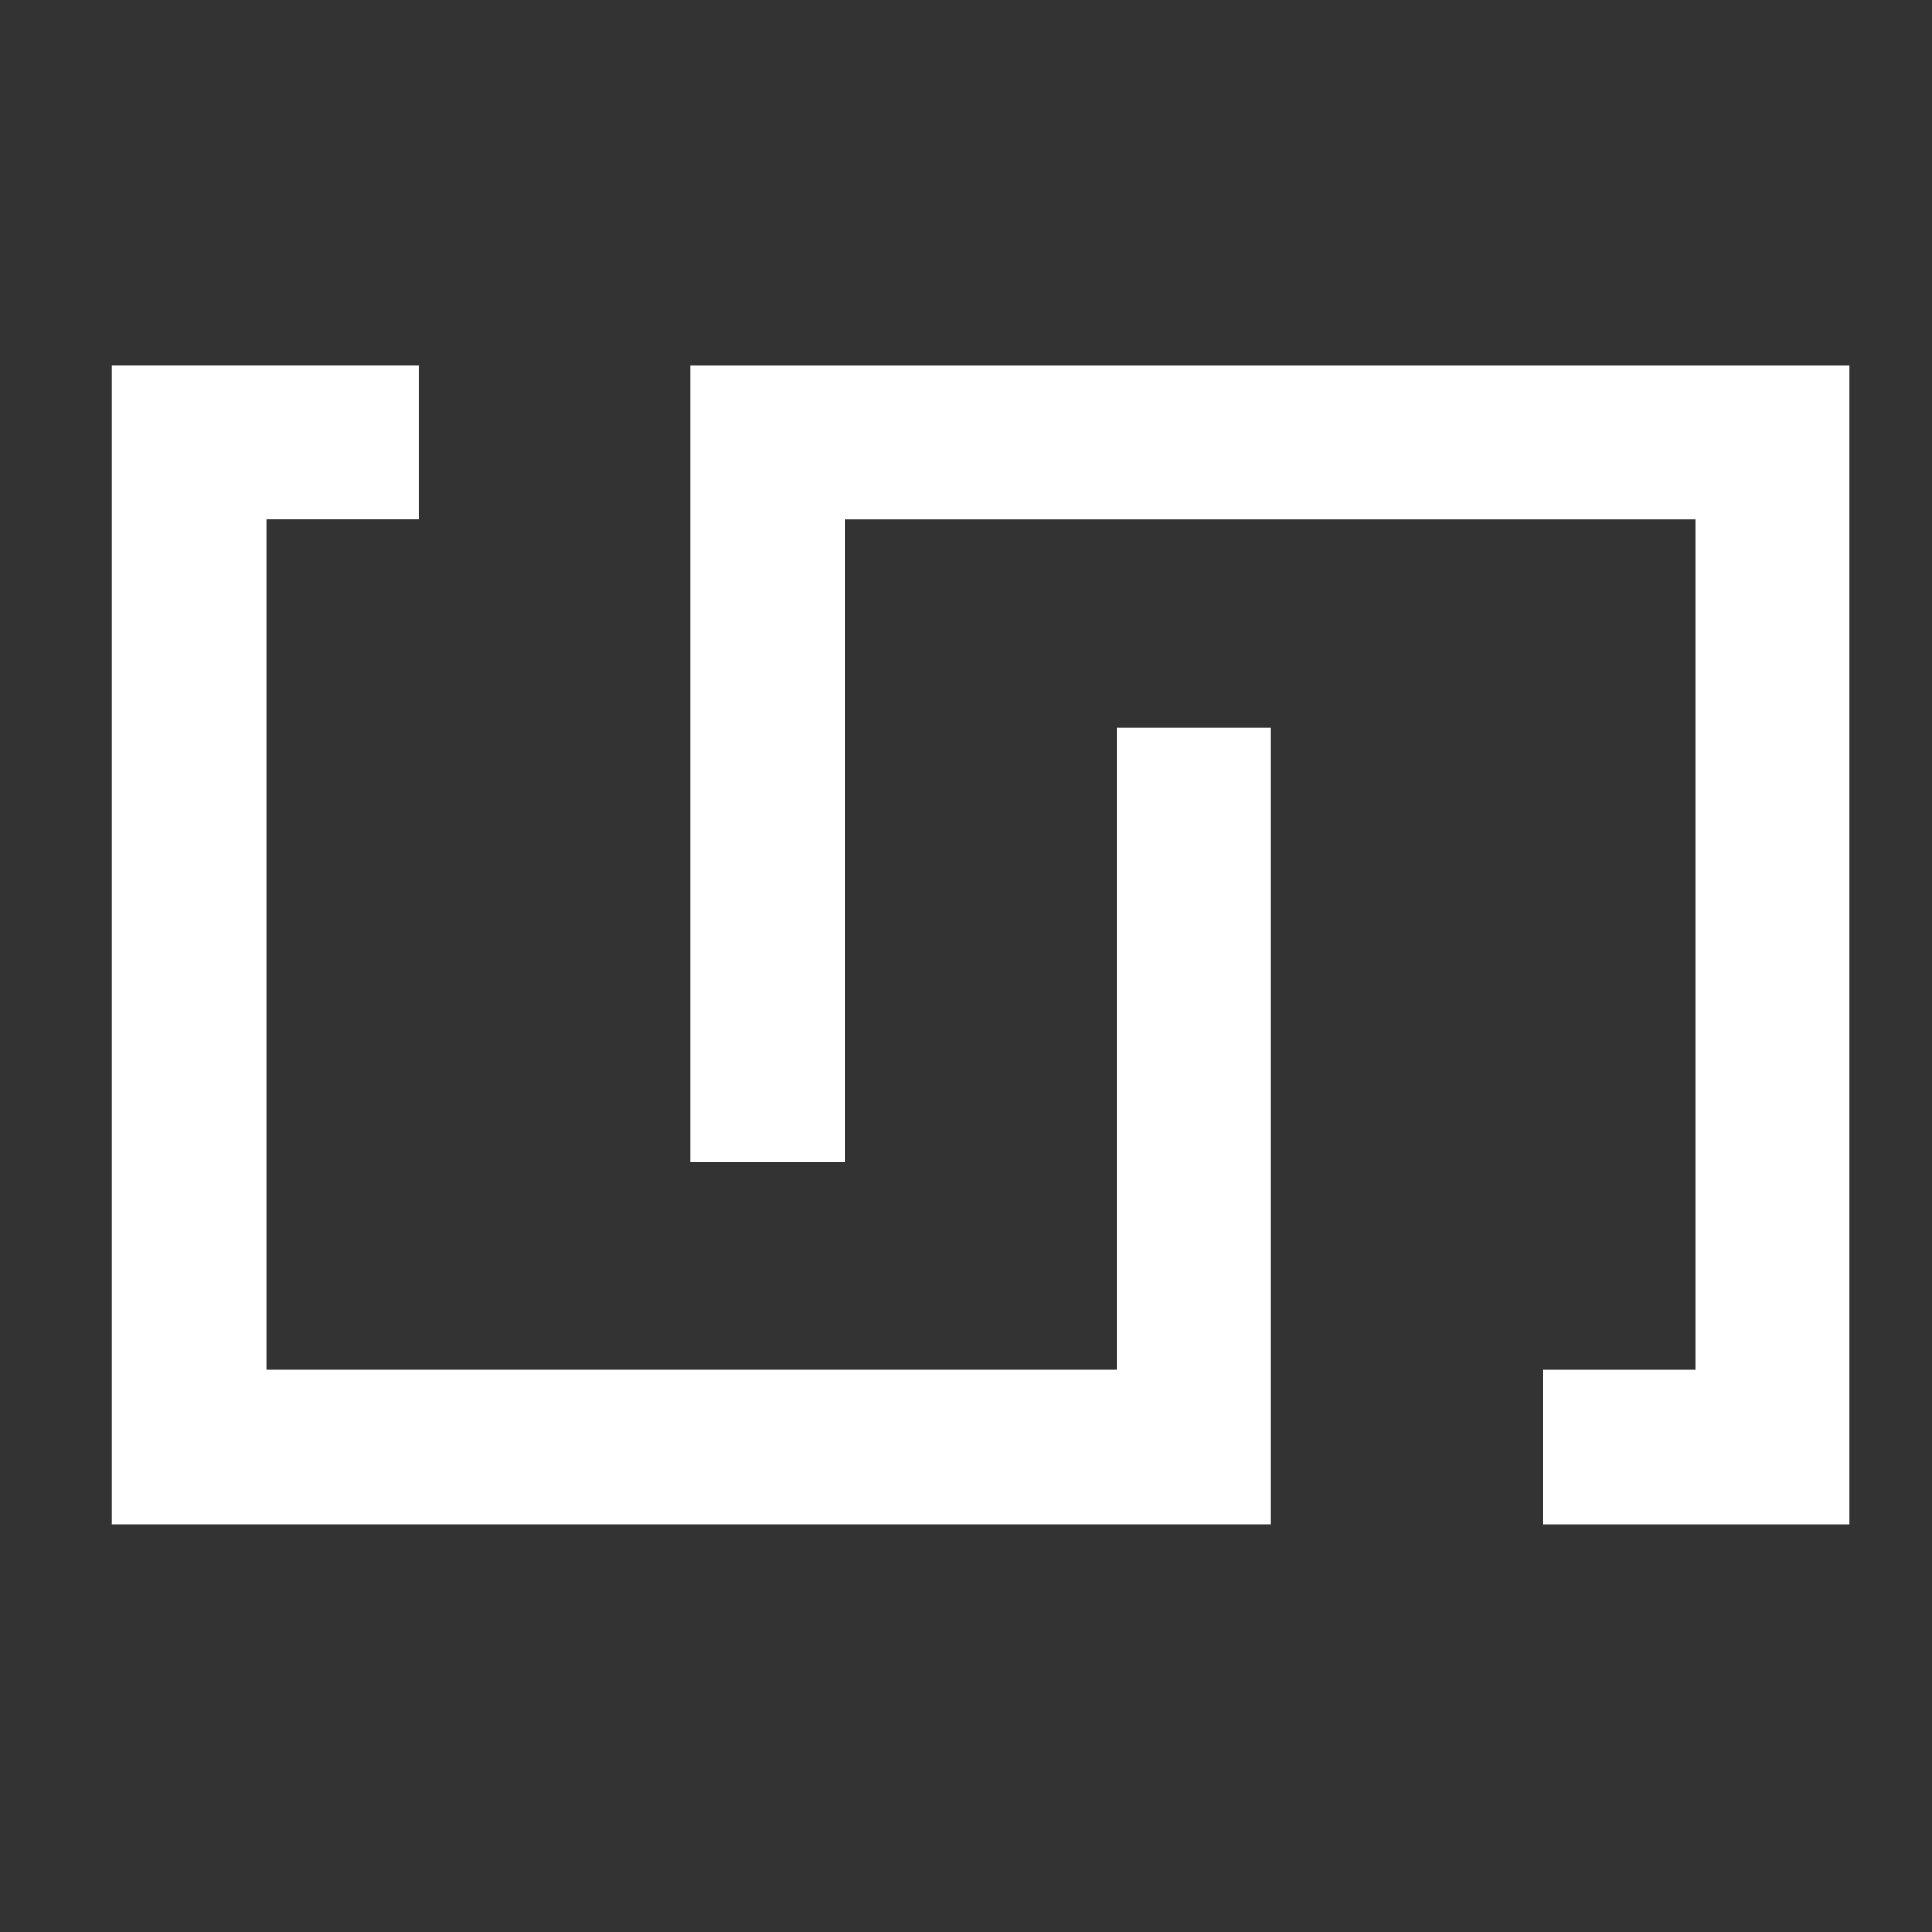
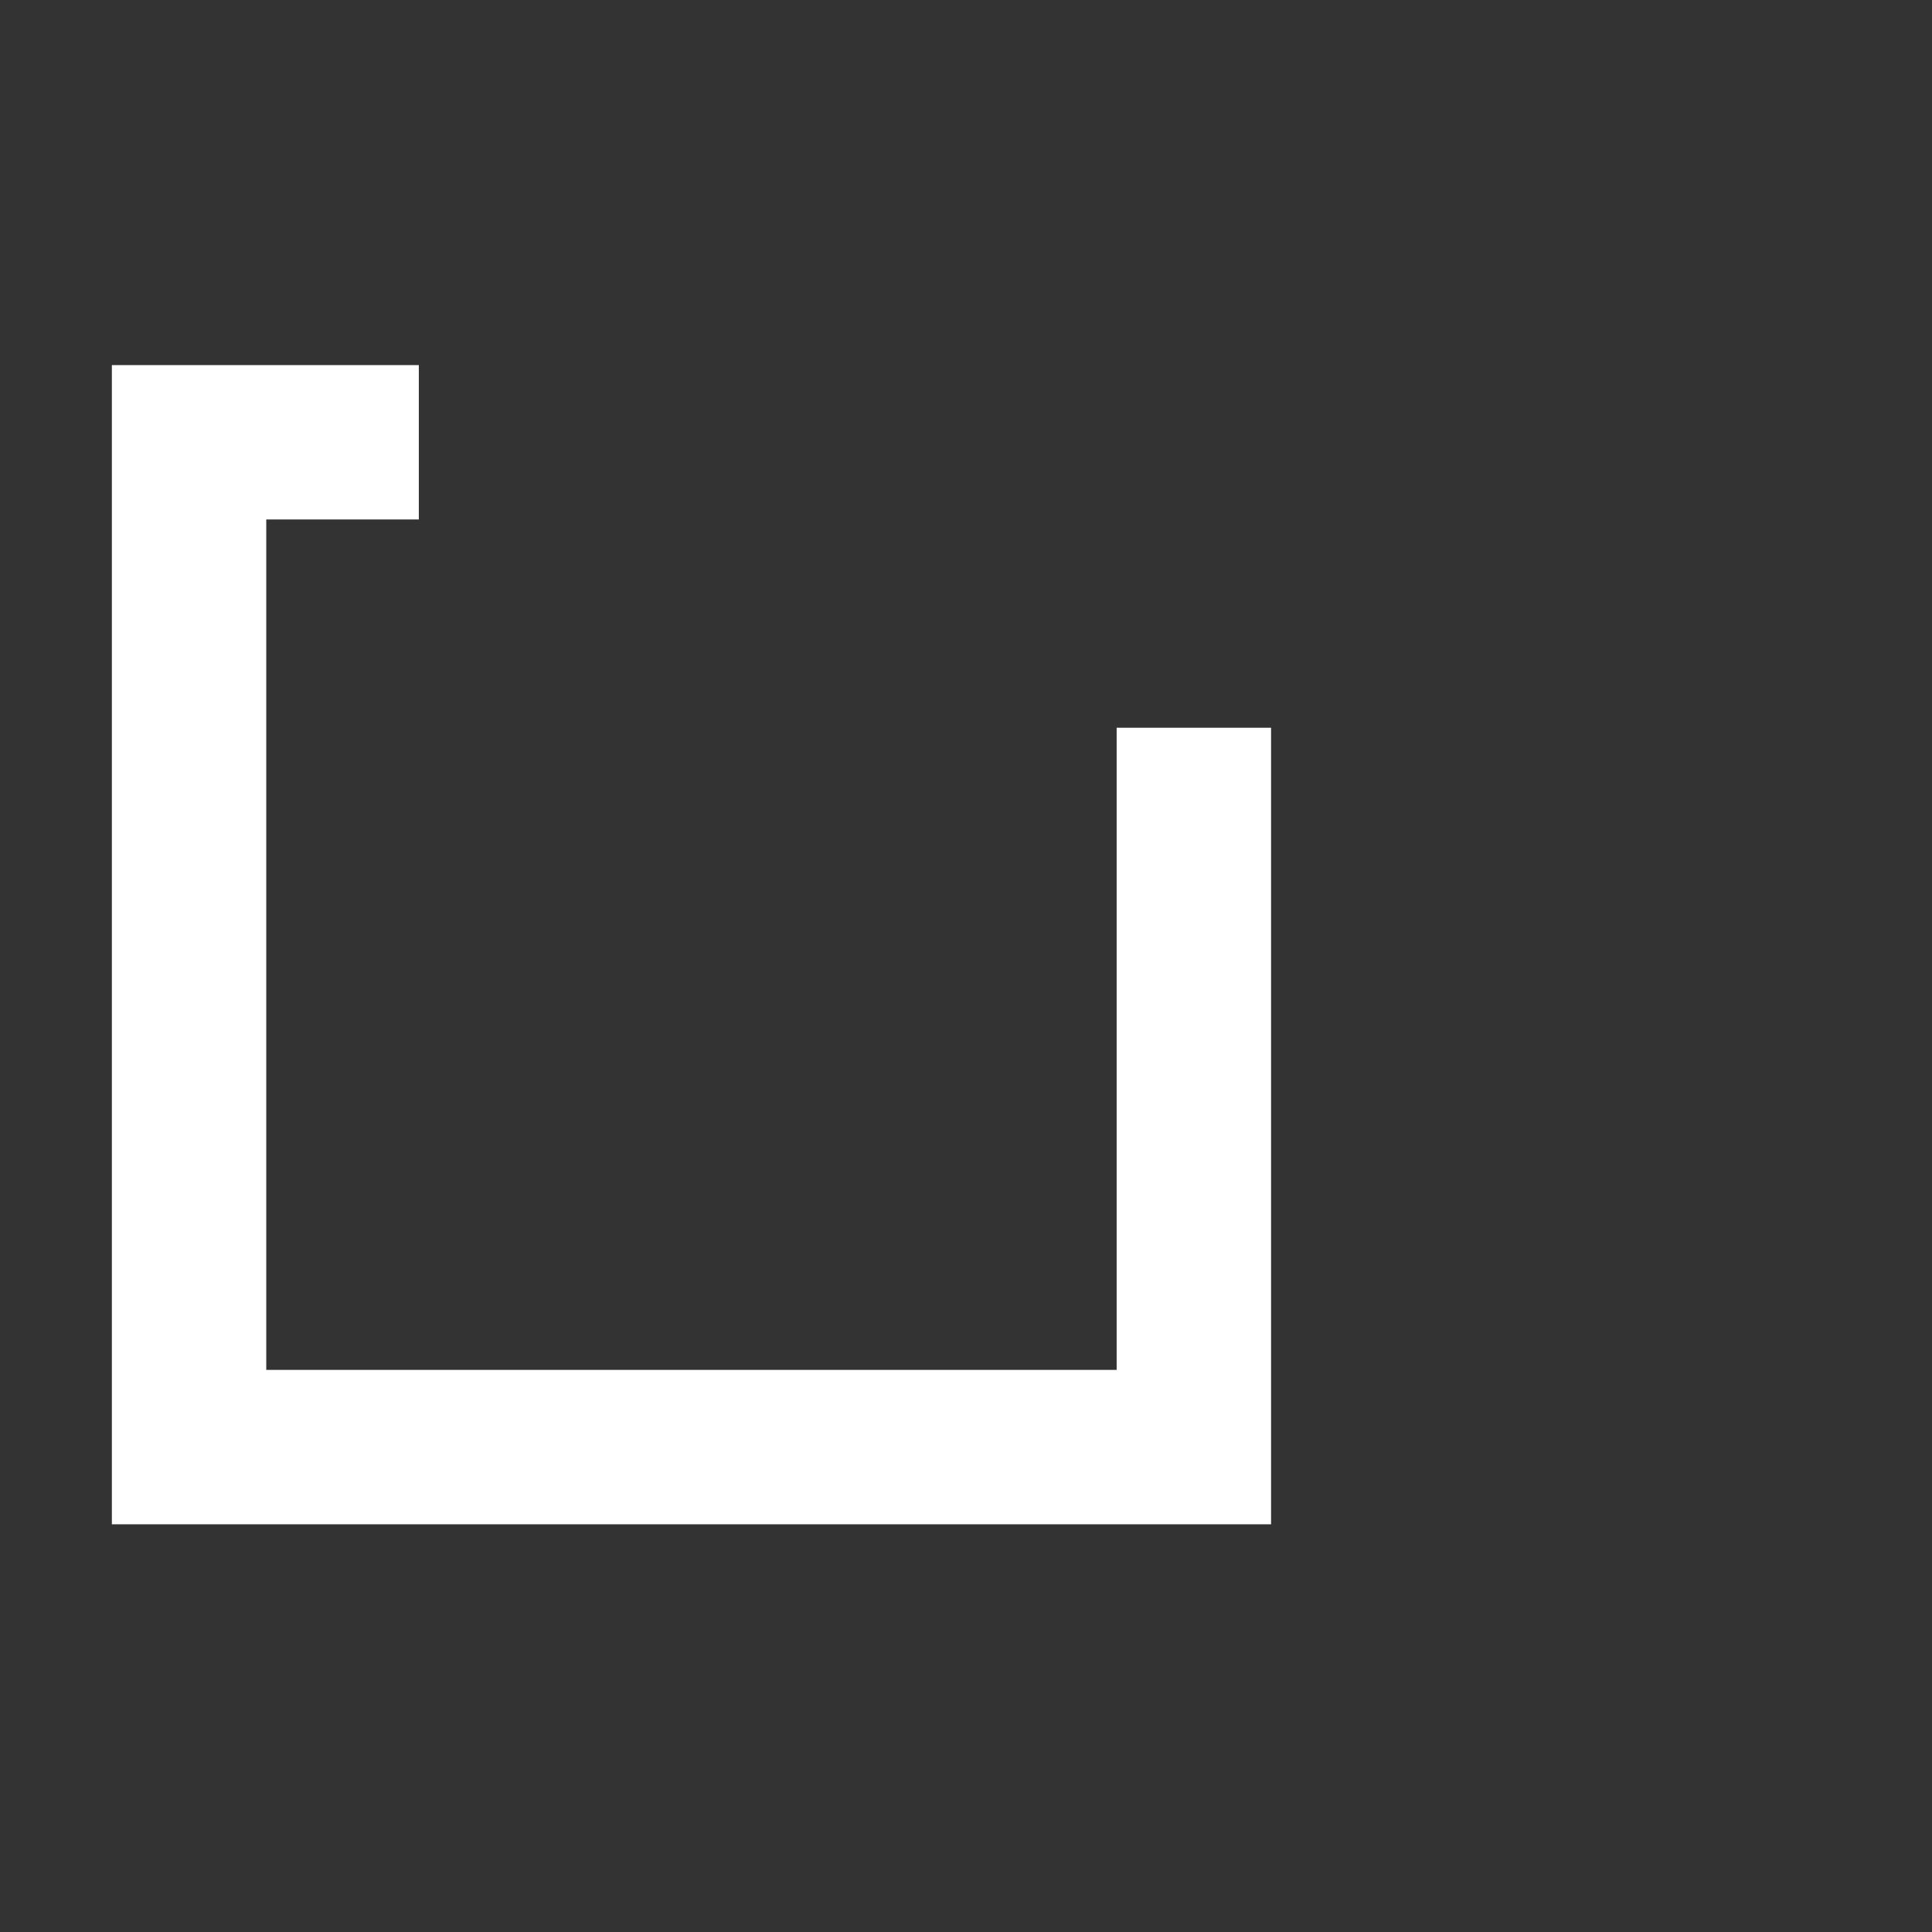
<svg xmlns="http://www.w3.org/2000/svg" width="300" height="300" viewBox="0 0 79.375 79.375" version="1.1" id="svg1" fill="white">
  <rect x="0" y="0" width="79.375" height="79.375" fill="#333333" stroke="none" />
  <defs id="defs1" />
  <g id="layer1">
    <path d="M 4.596,15 V 62.625 H 52.221 V 29.899 H 45.877 V 56.281 H 10.939 V 21.342 h 6.268 V 15 Z" id="path11" />
-     <path d="M 75.988,62.625 V 15 h -47.625 v 32.726 h 6.344 V 21.344 H 69.644 V 56.283 H 63.376 V 62.625 Z" id="path11-7" />
  </g>
</svg>